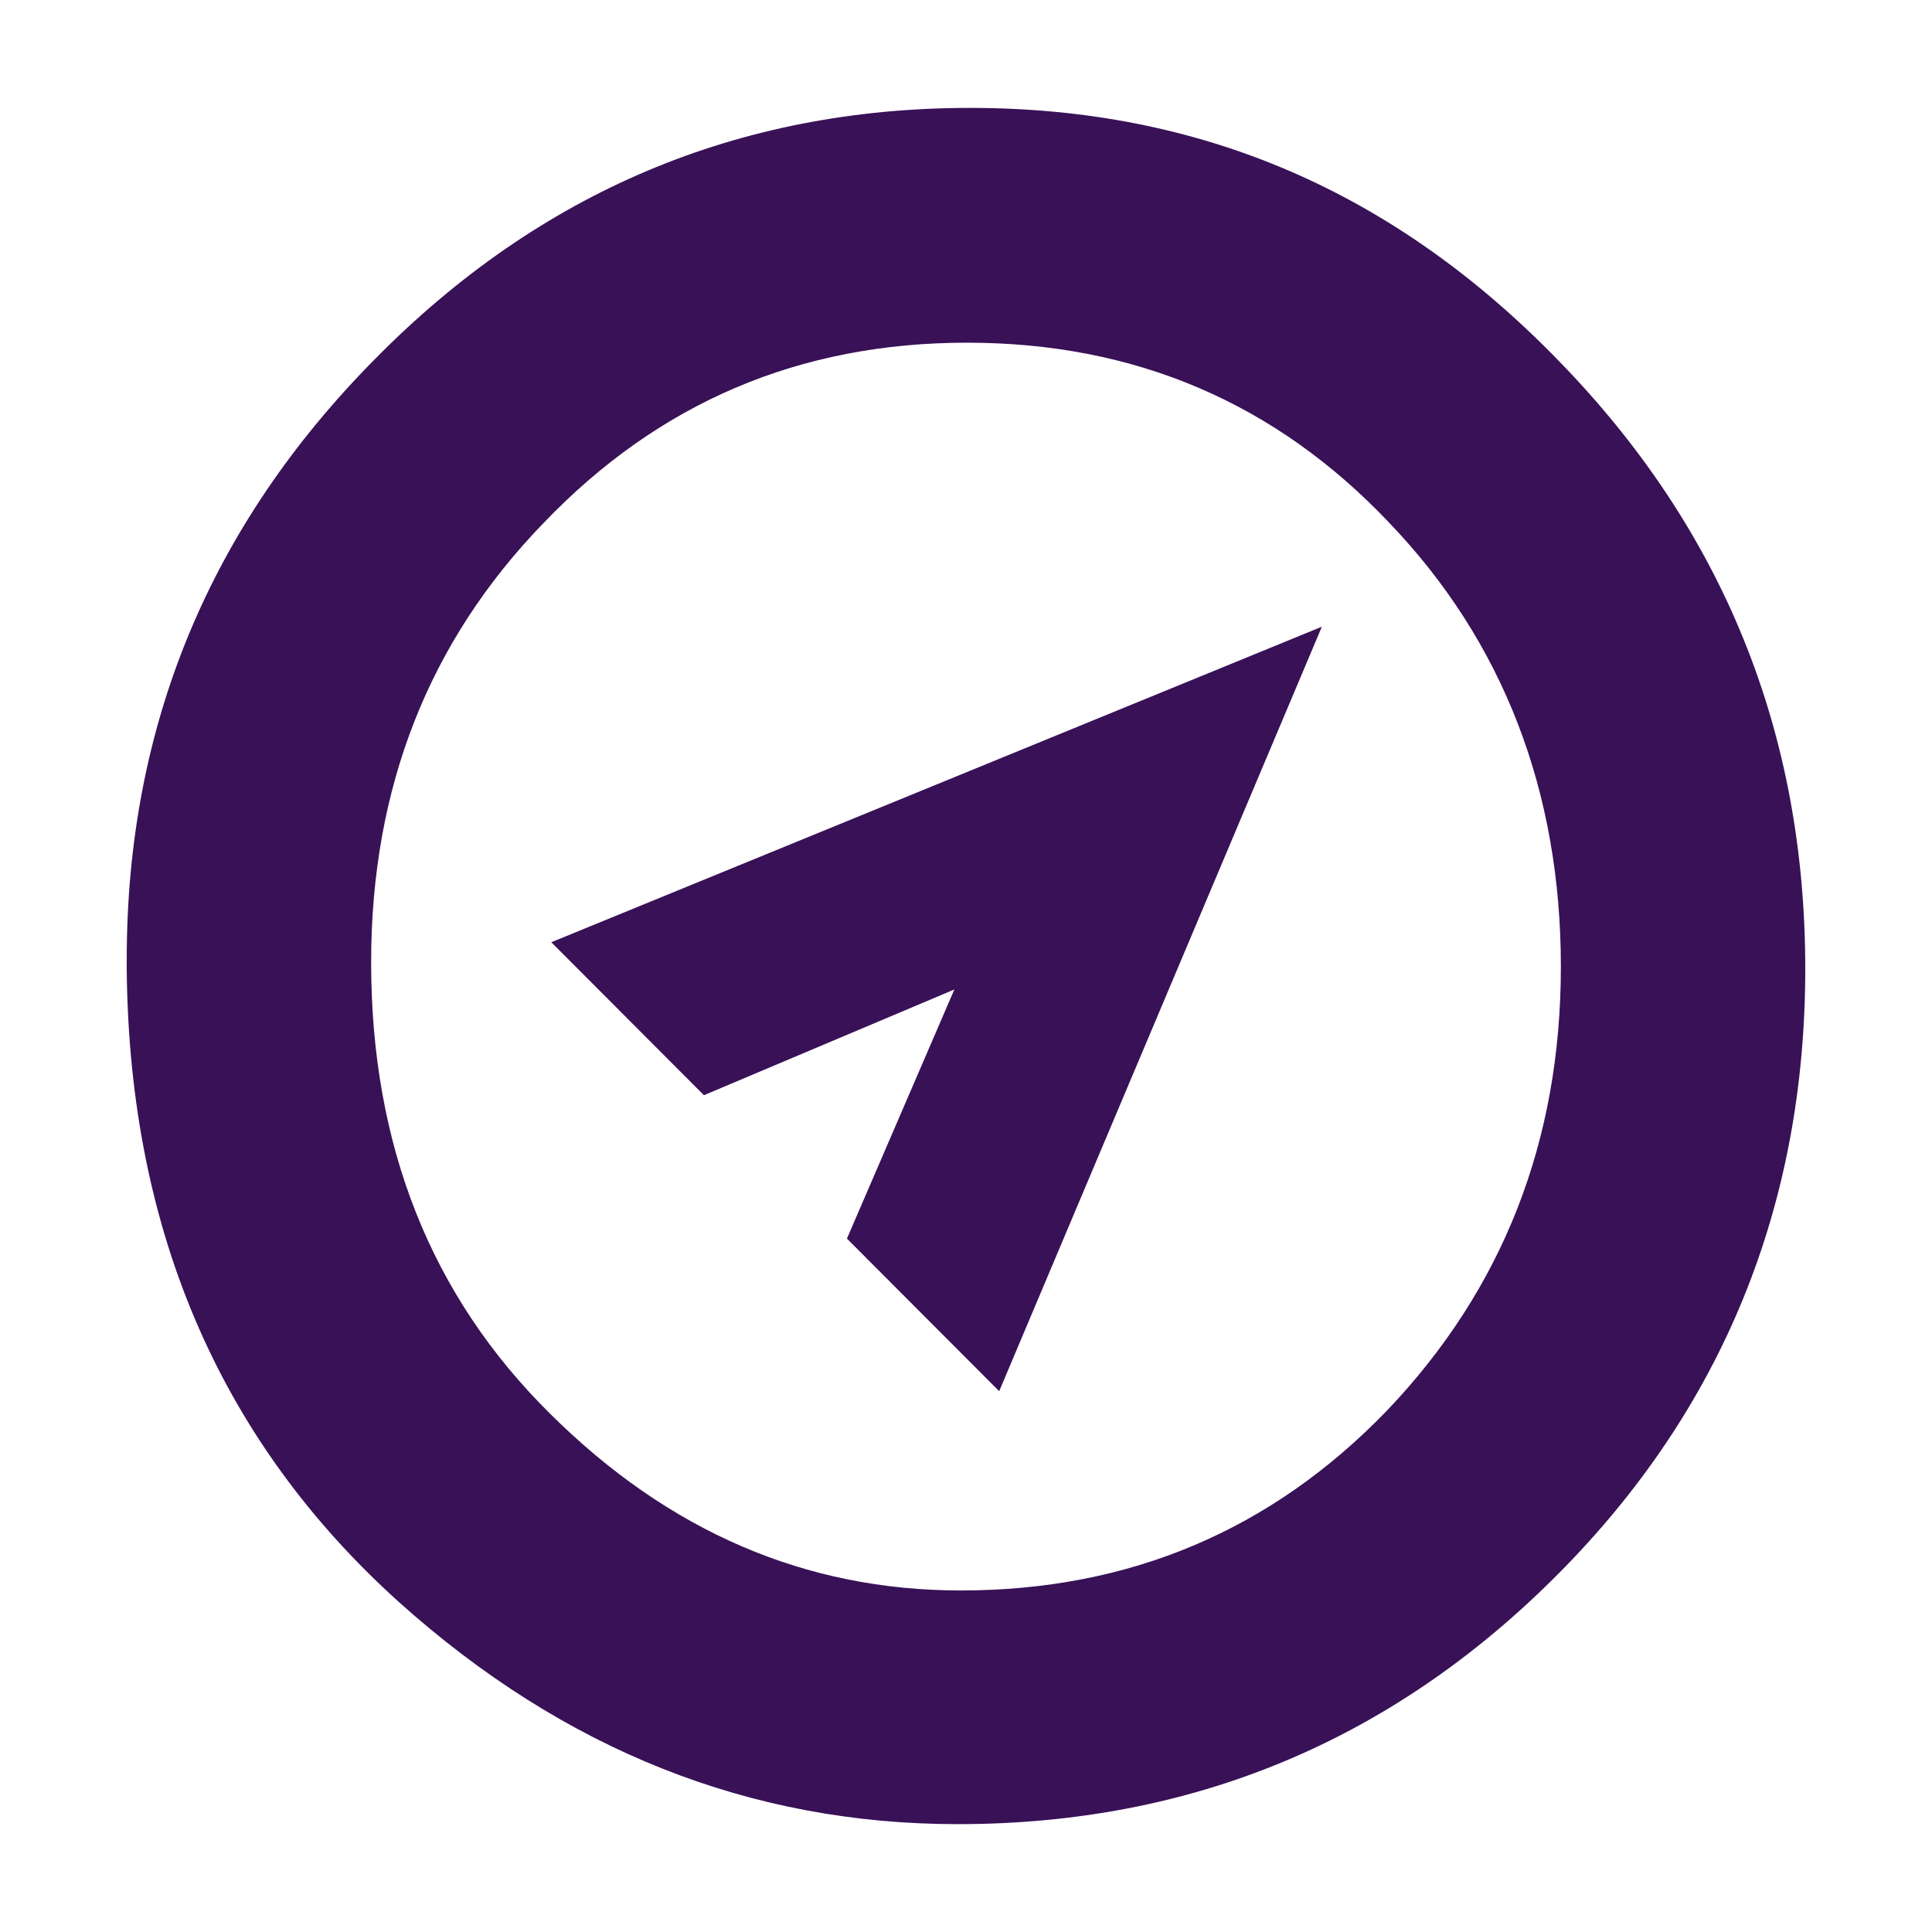
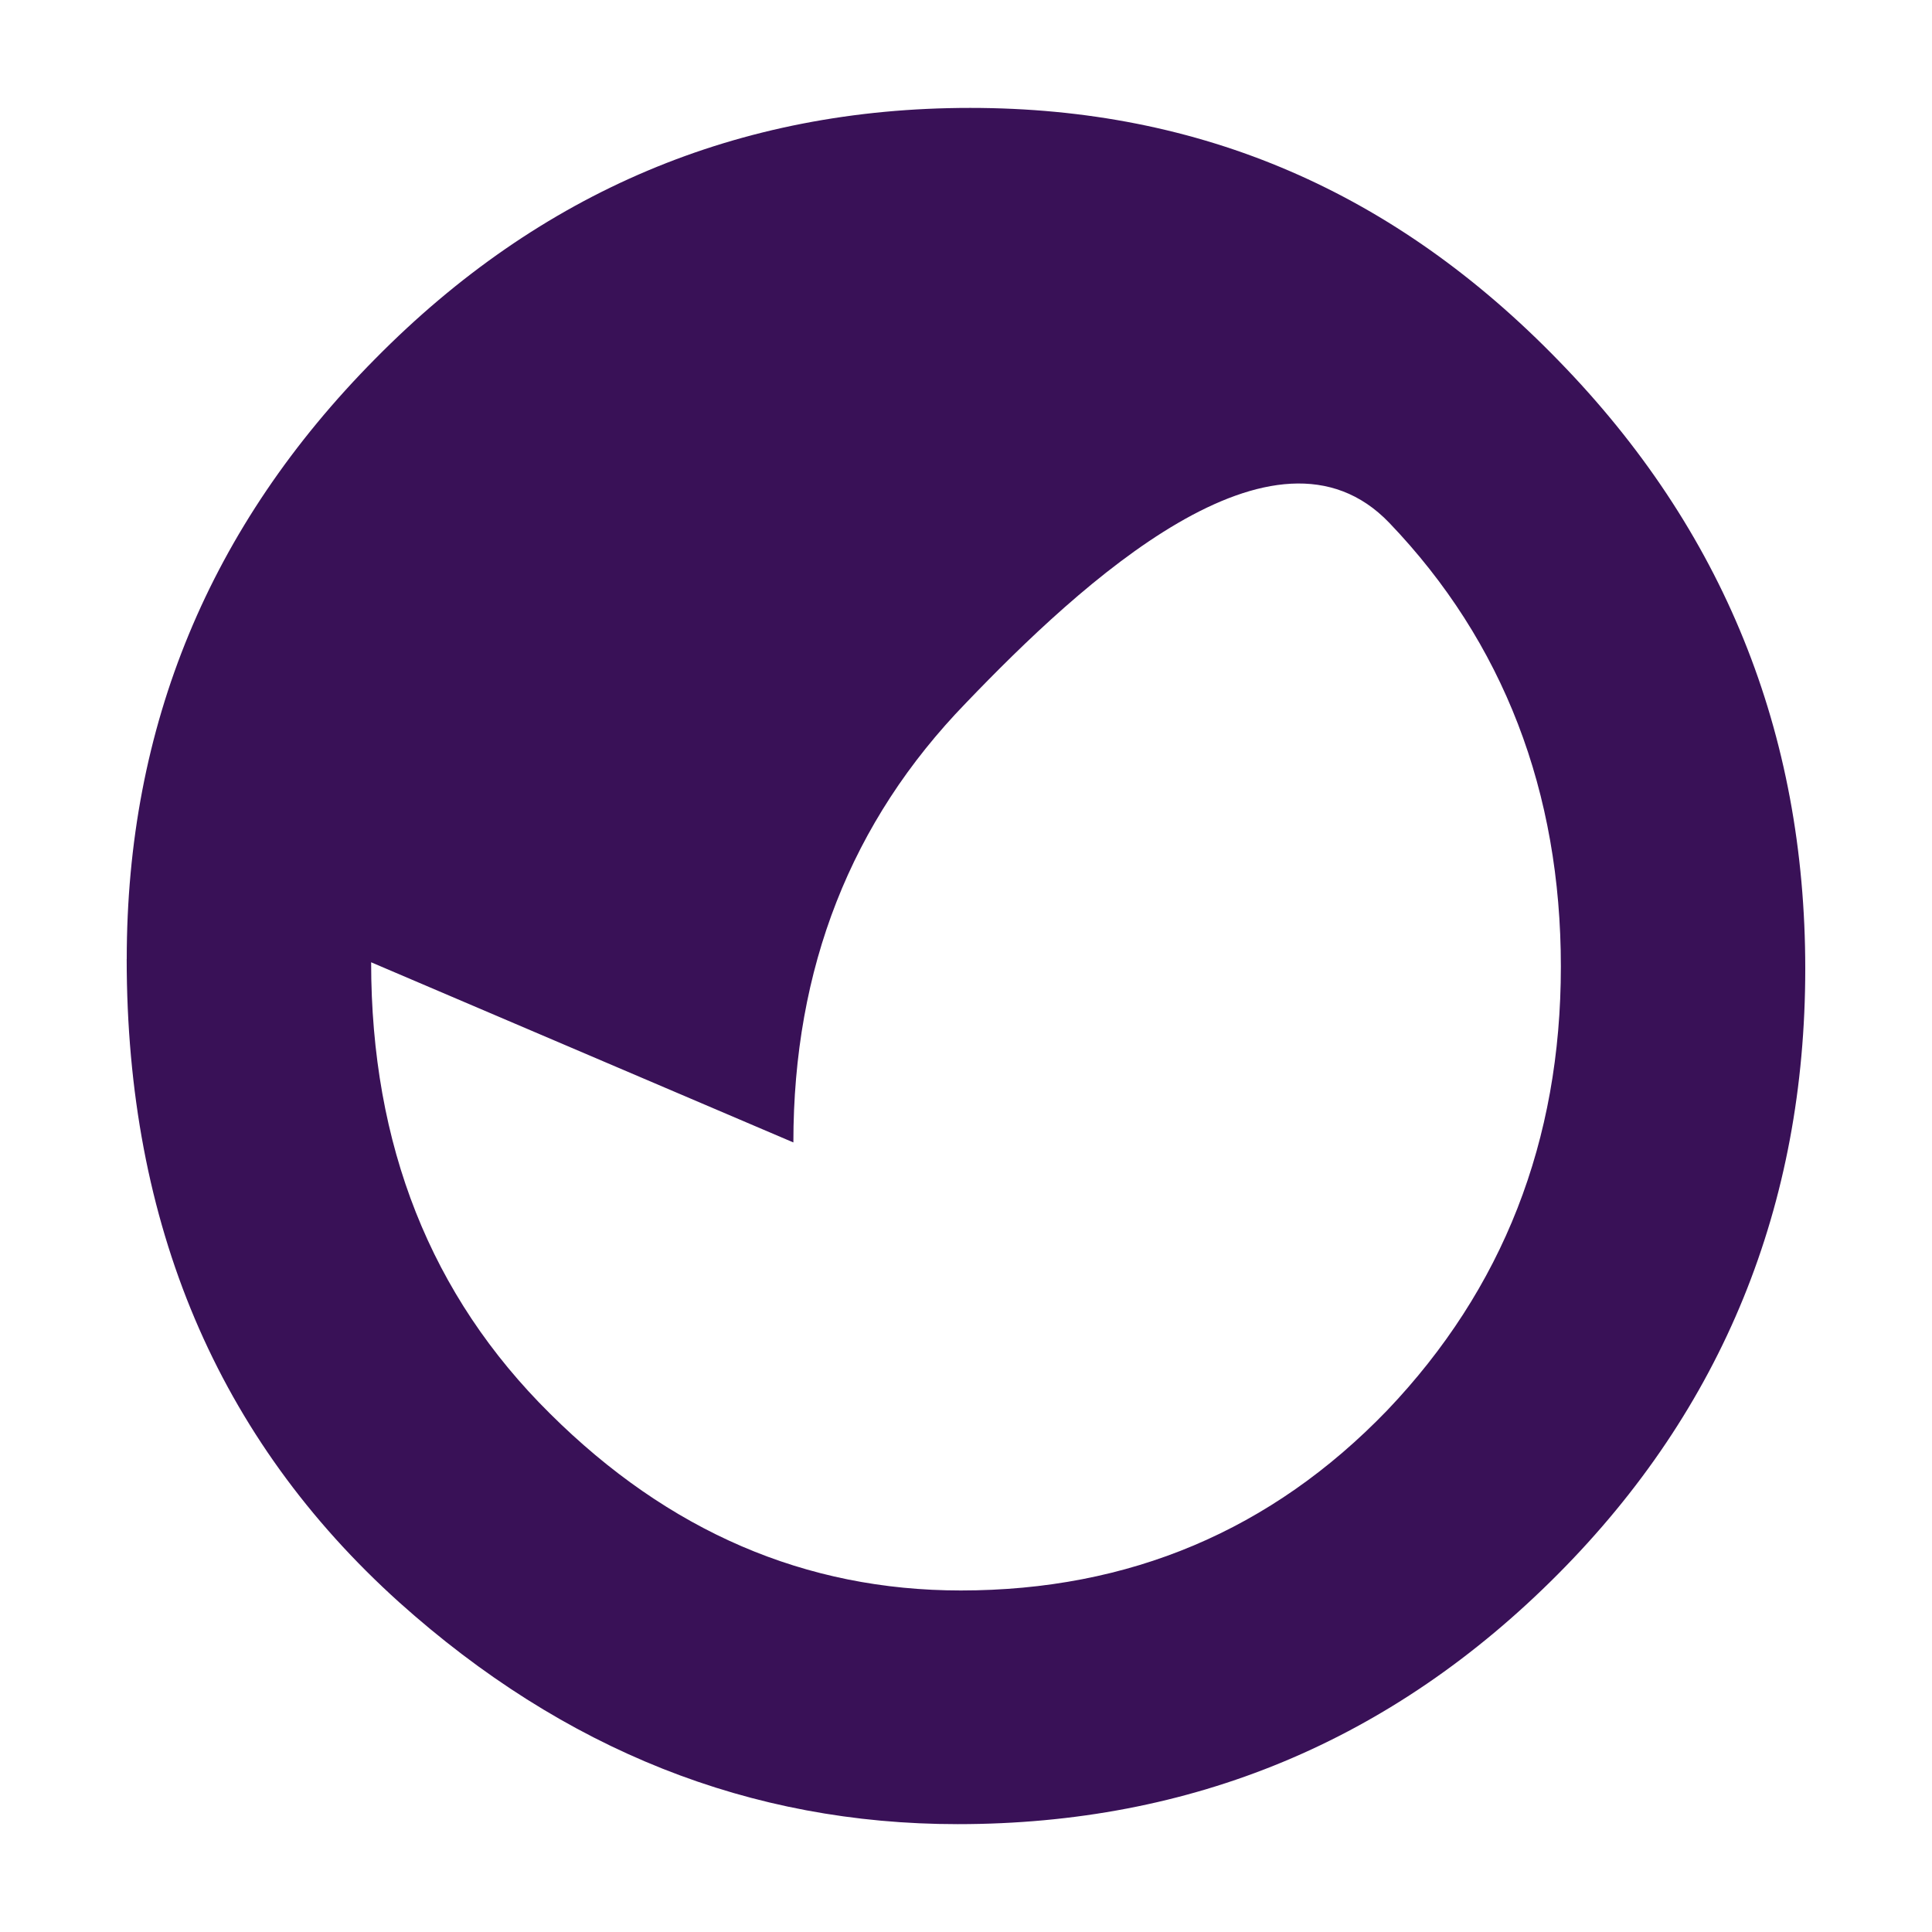
<svg xmlns="http://www.w3.org/2000/svg" id="Layer_1" data-name="Layer 1" viewBox="0 0 400 400">
  <defs>
    <style> .cls-1 { fill: #391157; stroke-width: 0px; } </style>
  </defs>
-   <path class="cls-1" d="m26.24,198.56c0-48.23,17.15-89.66,51.46-124.29,34.16-34.62,75.22-51.93,123.16-51.93s87.99,17.46,121.87,52.38c34.02,34.92,51.03,76.87,51.03,125.84s-17.08,91.07-51.25,125.4c-34.31,34.48-75.72,51.71-124.24,51.71-42.92,0-81.46-15.31-115.63-45.94-37.61-33.88-56.41-78.27-56.41-133.17Zm50.6.67c0,37.88,12.34,69.02,37.03,93.44,24.55,24.41,52.89,36.62,85.05,36.62,34.88,0,64.31-12.43,88.28-37.29,23.97-25.15,35.96-55.78,35.96-91.88s-11.84-67.17-35.53-91.88c-23.54-24.86-52.68-37.29-87.42-37.29s-63.81,12.43-87.63,37.29c-23.83,24.56-35.74,54.9-35.74,91Z" />
-   <polygon class="cls-1" points="206.87 288.03 175.35 256.44 197.59 204.86 145.74 226.75 114.14 195.08 273.68 129.75 206.87 288.03" />
+   <path class="cls-1" d="m26.24,198.56c0-48.23,17.15-89.66,51.46-124.29,34.16-34.62,75.22-51.93,123.16-51.93s87.99,17.46,121.87,52.38c34.02,34.92,51.03,76.87,51.03,125.84s-17.08,91.07-51.25,125.4c-34.31,34.48-75.72,51.71-124.24,51.71-42.92,0-81.46-15.31-115.63-45.94-37.61-33.88-56.41-78.27-56.41-133.17Zm50.6.67c0,37.88,12.34,69.02,37.03,93.44,24.55,24.41,52.89,36.62,85.05,36.62,34.88,0,64.31-12.43,88.28-37.29,23.97-25.15,35.96-55.78,35.96-91.88s-11.84-67.17-35.53-91.88s-63.81,12.43-87.63,37.29c-23.83,24.56-35.74,54.9-35.74,91Z" />
</svg>